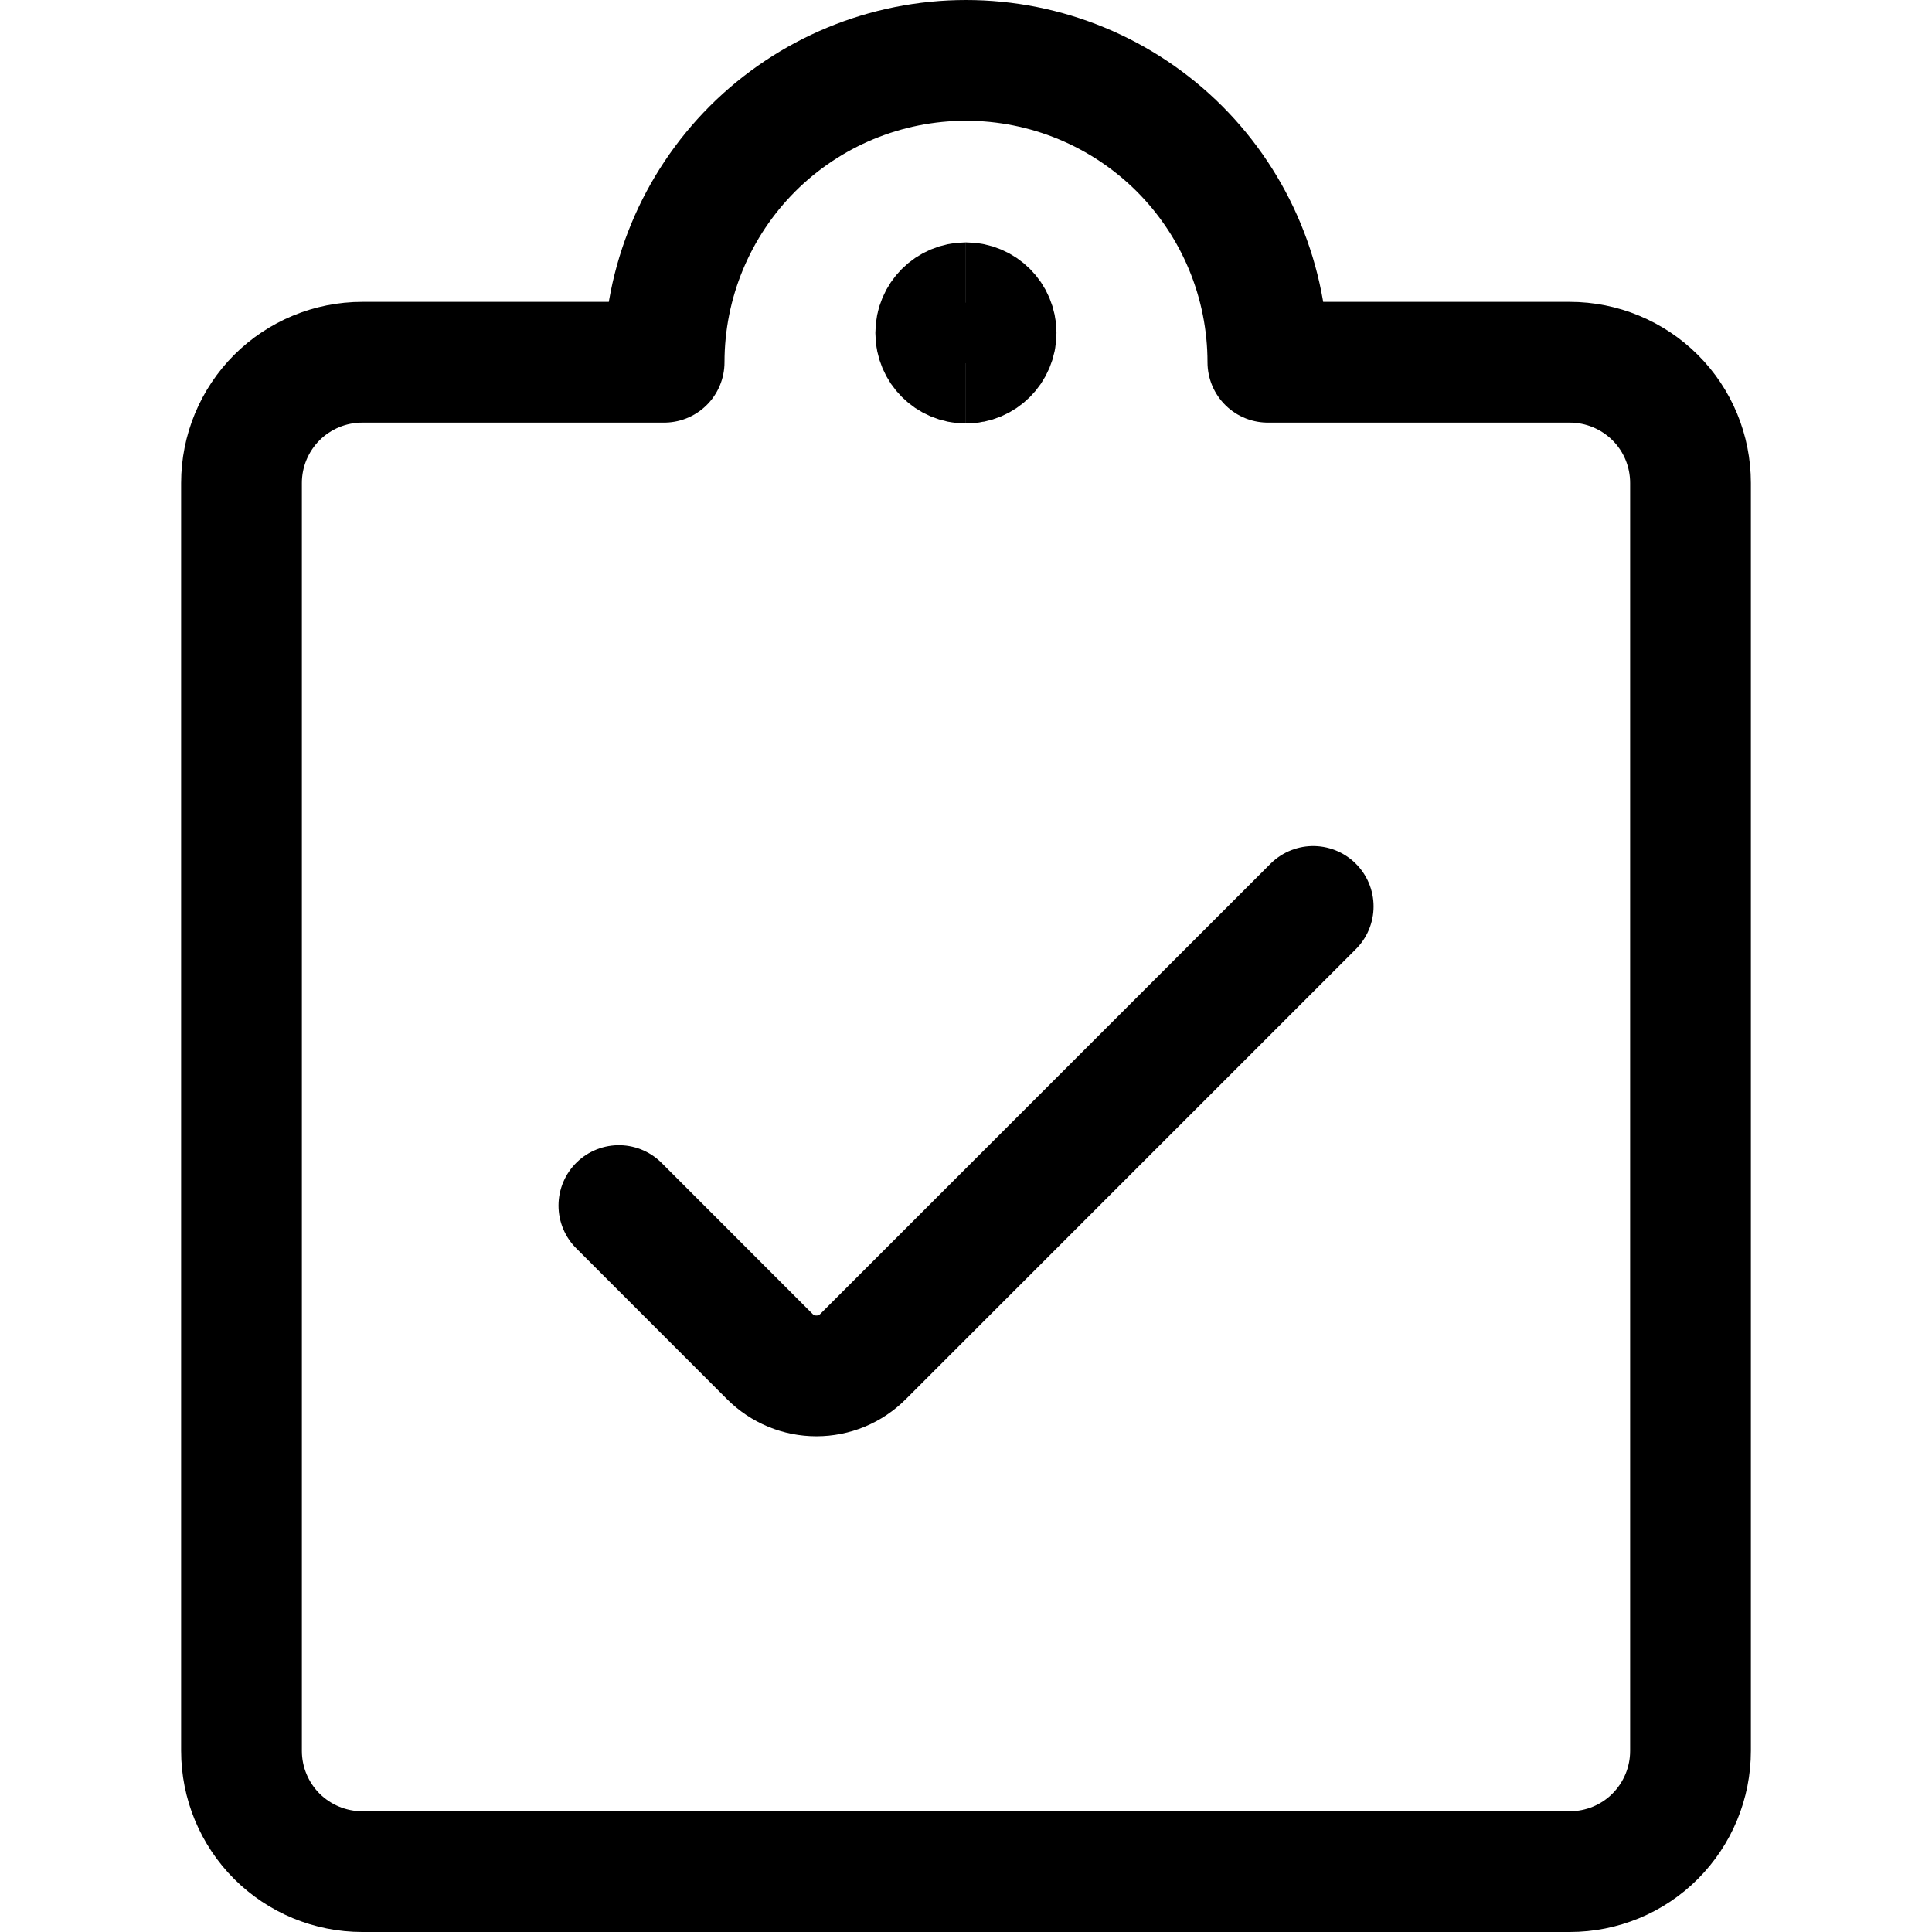
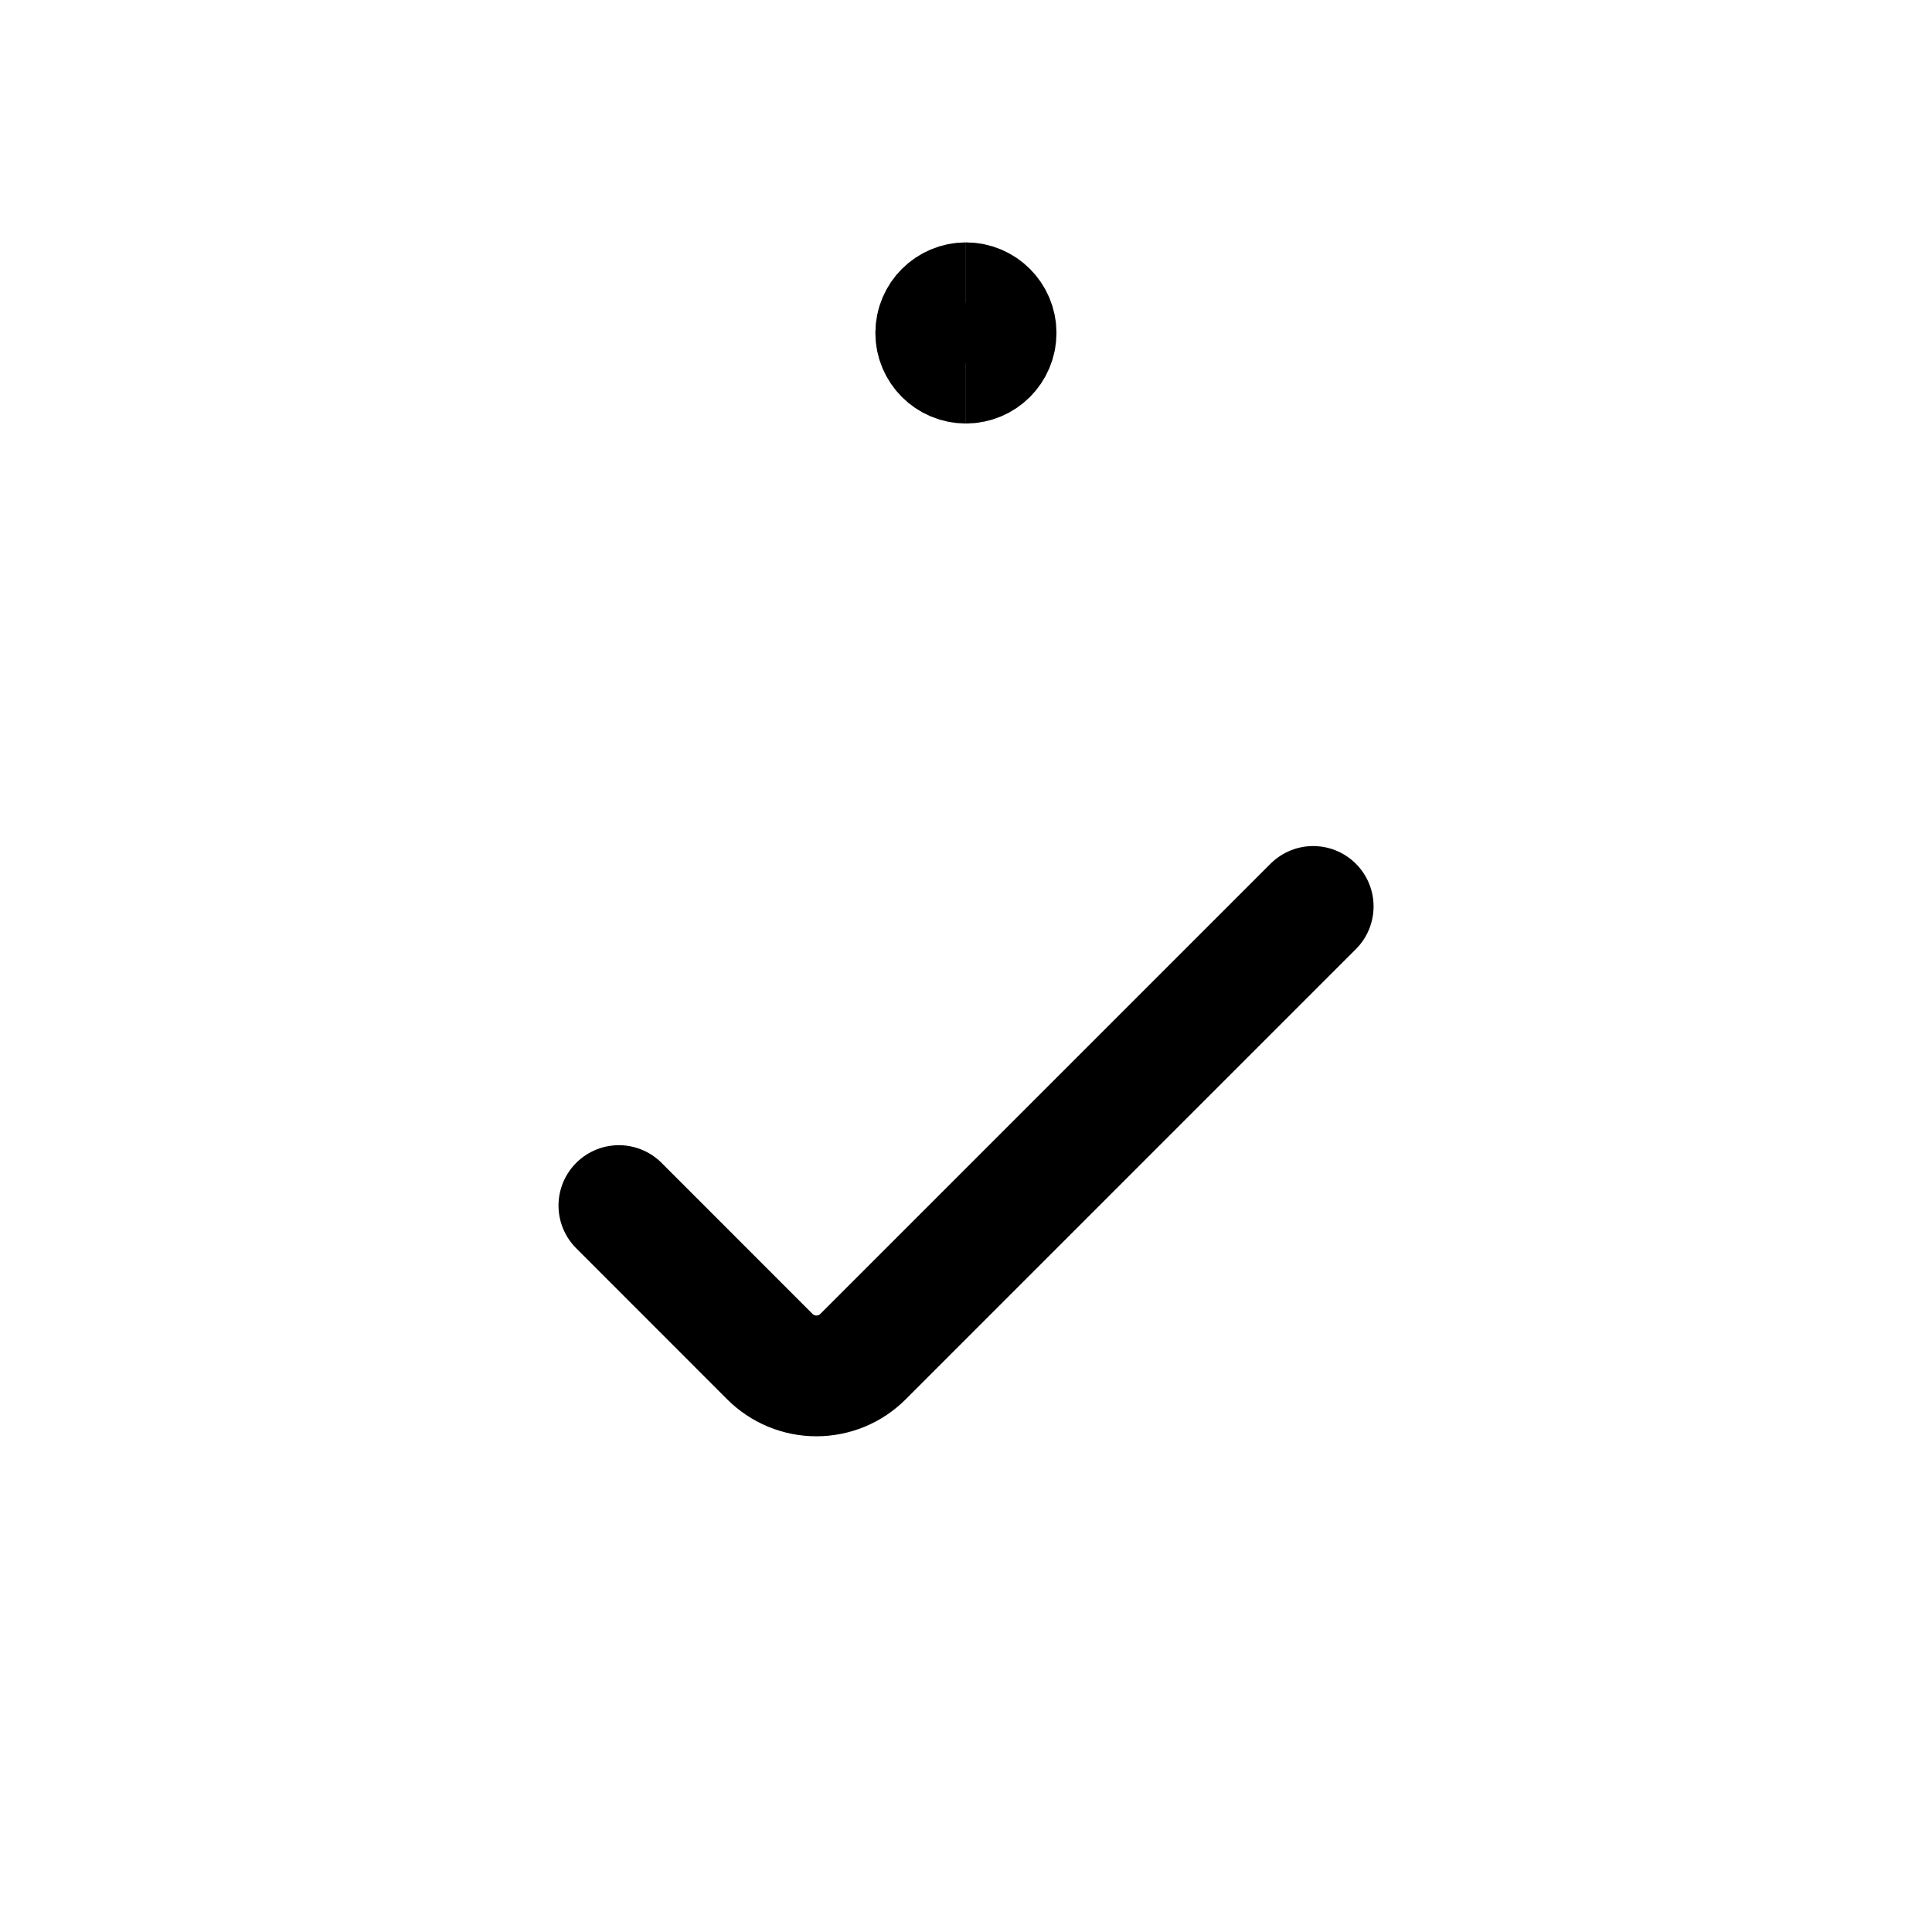
<svg xmlns="http://www.w3.org/2000/svg" fill="none" viewBox="0 0 24 24" id="Task-List-Check--Streamline-Ultimate">
  <desc>Task List Check Streamline Icon: https://streamlinehq.com</desc>
  <path stroke="#000000" stroke-linecap="round" stroke-linejoin="round" d="m16.313 11.26 -5.592 5.592c-0.076 0.076 -0.166 0.137 -0.266 0.178 -0.099 0.041 -0.206 0.062 -0.313 0.062 -0.108 0 -0.214 -0.021 -0.313 -0.062 -0.099 -0.041 -0.19 -0.102 -0.266 -0.178l-1.875 -1.876" stroke-width="1.5" />
-   <path stroke="#000000" stroke-linecap="round" stroke-linejoin="round" d="M15.75 4.5h3.75c0.398 0 0.779 0.158 1.061 0.439S21 5.602 21 6v15.75c0 0.398 -0.158 0.779 -0.439 1.061s-0.663 0.439 -1.061 0.439h-15c-0.398 0 -0.779 -0.158 -1.061 -0.439C3.158 22.529 3 22.148 3 21.75V6c0 -0.398 0.158 -0.779 0.439 -1.061C3.721 4.658 4.102 4.5 4.5 4.5h3.75c0 -0.995 0.395 -1.948 1.098 -2.652C10.052 1.145 11.005 0.75 12 0.75c0.995 0 1.948 0.395 2.652 1.098C15.355 2.552 15.75 3.505 15.75 4.5Z" stroke-width="1.5" />
  <path stroke="#000000" d="M11.999 4.511c-0.207 0 -0.375 -0.168 -0.375 -0.375s0.168 -0.375 0.375 -0.375" stroke-width="1.5" />
  <path stroke="#000000" d="M11.999 4.511c0.207 0 0.375 -0.168 0.375 -0.375s-0.168 -0.375 -0.375 -0.375" stroke-width="1.5" />
</svg>